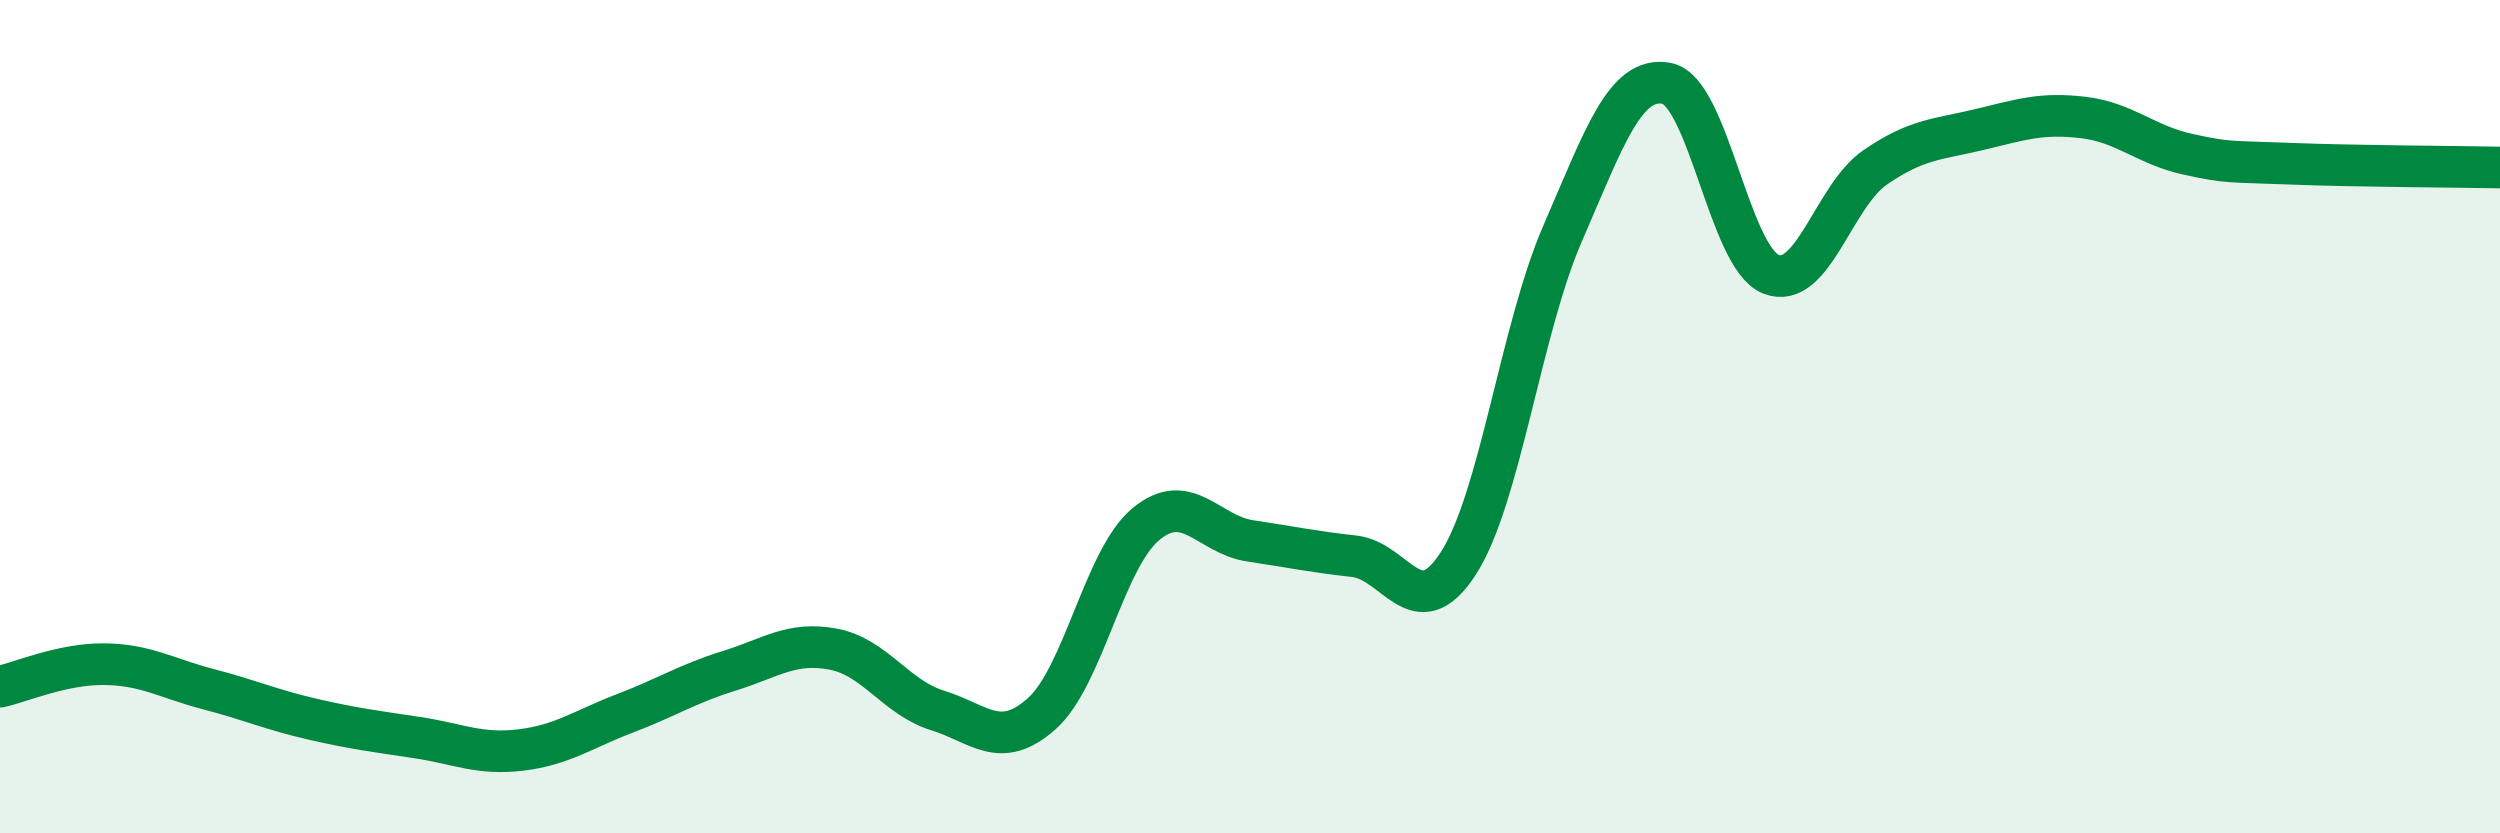
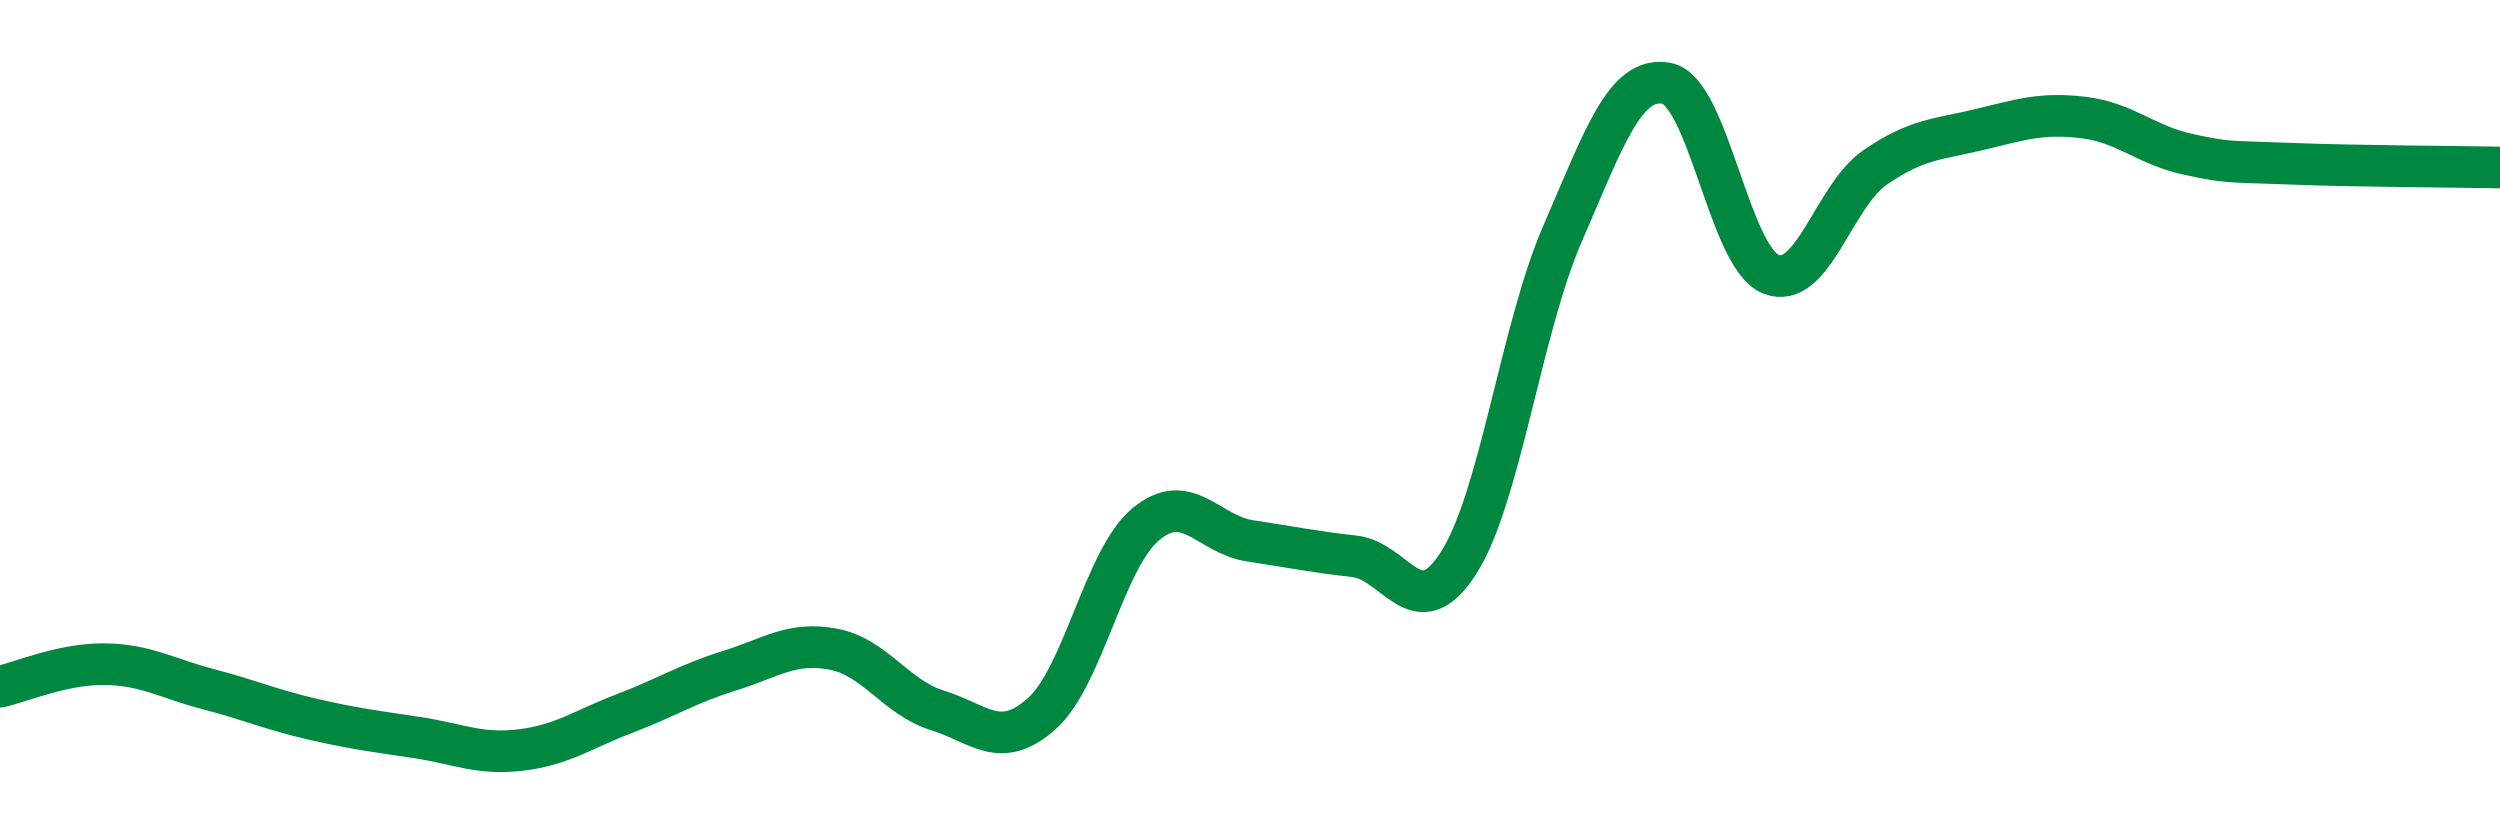
<svg xmlns="http://www.w3.org/2000/svg" width="60" height="20" viewBox="0 0 60 20">
-   <path d="M 0,16.48 C 0.5,16.37 1.5,15.93 2.5,15.94 C 3.5,15.95 4,16.28 5,16.54 C 6,16.8 6.5,17.03 7.5,17.26 C 8.5,17.49 9,17.55 10,17.7 C 11,17.85 11.5,18.12 12.5,18 C 13.5,17.88 14,17.5 15,17.12 C 16,16.74 16.5,16.41 17.5,16.1 C 18.5,15.79 19,15.39 20,15.58 C 21,15.77 21.5,16.74 22.5,17.05 C 23.5,17.36 24,18.02 25,17.13 C 26,16.24 26.5,13.41 27.5,12.58 C 28.5,11.75 29,12.83 30,12.98 C 31,13.13 31.5,13.24 32.5,13.35 C 33.5,13.46 34,15.07 35,13.52 C 36,11.97 36.5,7.91 37.5,5.61 C 38.5,3.31 39,1.81 40,2 C 41,2.19 41.5,6.18 42.5,6.58 C 43.5,6.98 44,4.71 45,4.02 C 46,3.33 46.5,3.35 47.5,3.11 C 48.5,2.87 49,2.7 50,2.82 C 51,2.94 51.5,3.48 52.5,3.7 C 53.5,3.92 53.5,3.87 55,3.93 C 56.5,3.99 59,4 60,4.02L60 20L0 20Z" fill="#008740" opacity="0.1" stroke-linecap="round" stroke-linejoin="round" />
  <path d="M 0,16.48 C 0.5,16.37 1.5,15.93 2.5,15.94 C 3.5,15.95 4,16.28 5,16.54 C 6,16.8 6.5,17.03 7.5,17.26 C 8.5,17.49 9,17.55 10,17.7 C 11,17.85 11.5,18.12 12.5,18 C 13.5,17.88 14,17.5 15,17.12 C 16,16.74 16.5,16.41 17.5,16.1 C 18.5,15.79 19,15.39 20,15.58 C 21,15.77 21.5,16.74 22.5,17.05 C 23.5,17.36 24,18.02 25,17.13 C 26,16.24 26.5,13.41 27.5,12.58 C 28.5,11.75 29,12.83 30,12.98 C 31,13.13 31.5,13.24 32.5,13.35 C 33.5,13.46 34,15.07 35,13.52 C 36,11.97 36.5,7.91 37.5,5.61 C 38.5,3.31 39,1.81 40,2 C 41,2.19 41.5,6.18 42.5,6.58 C 43.5,6.98 44,4.71 45,4.02 C 46,3.33 46.5,3.35 47.5,3.11 C 48.5,2.87 49,2.7 50,2.82 C 51,2.94 51.5,3.48 52.5,3.7 C 53.5,3.92 53.5,3.87 55,3.93 C 56.5,3.99 59,4 60,4.02" stroke="#008740" stroke-width="1" fill="none" stroke-linecap="round" stroke-linejoin="round" />
</svg>